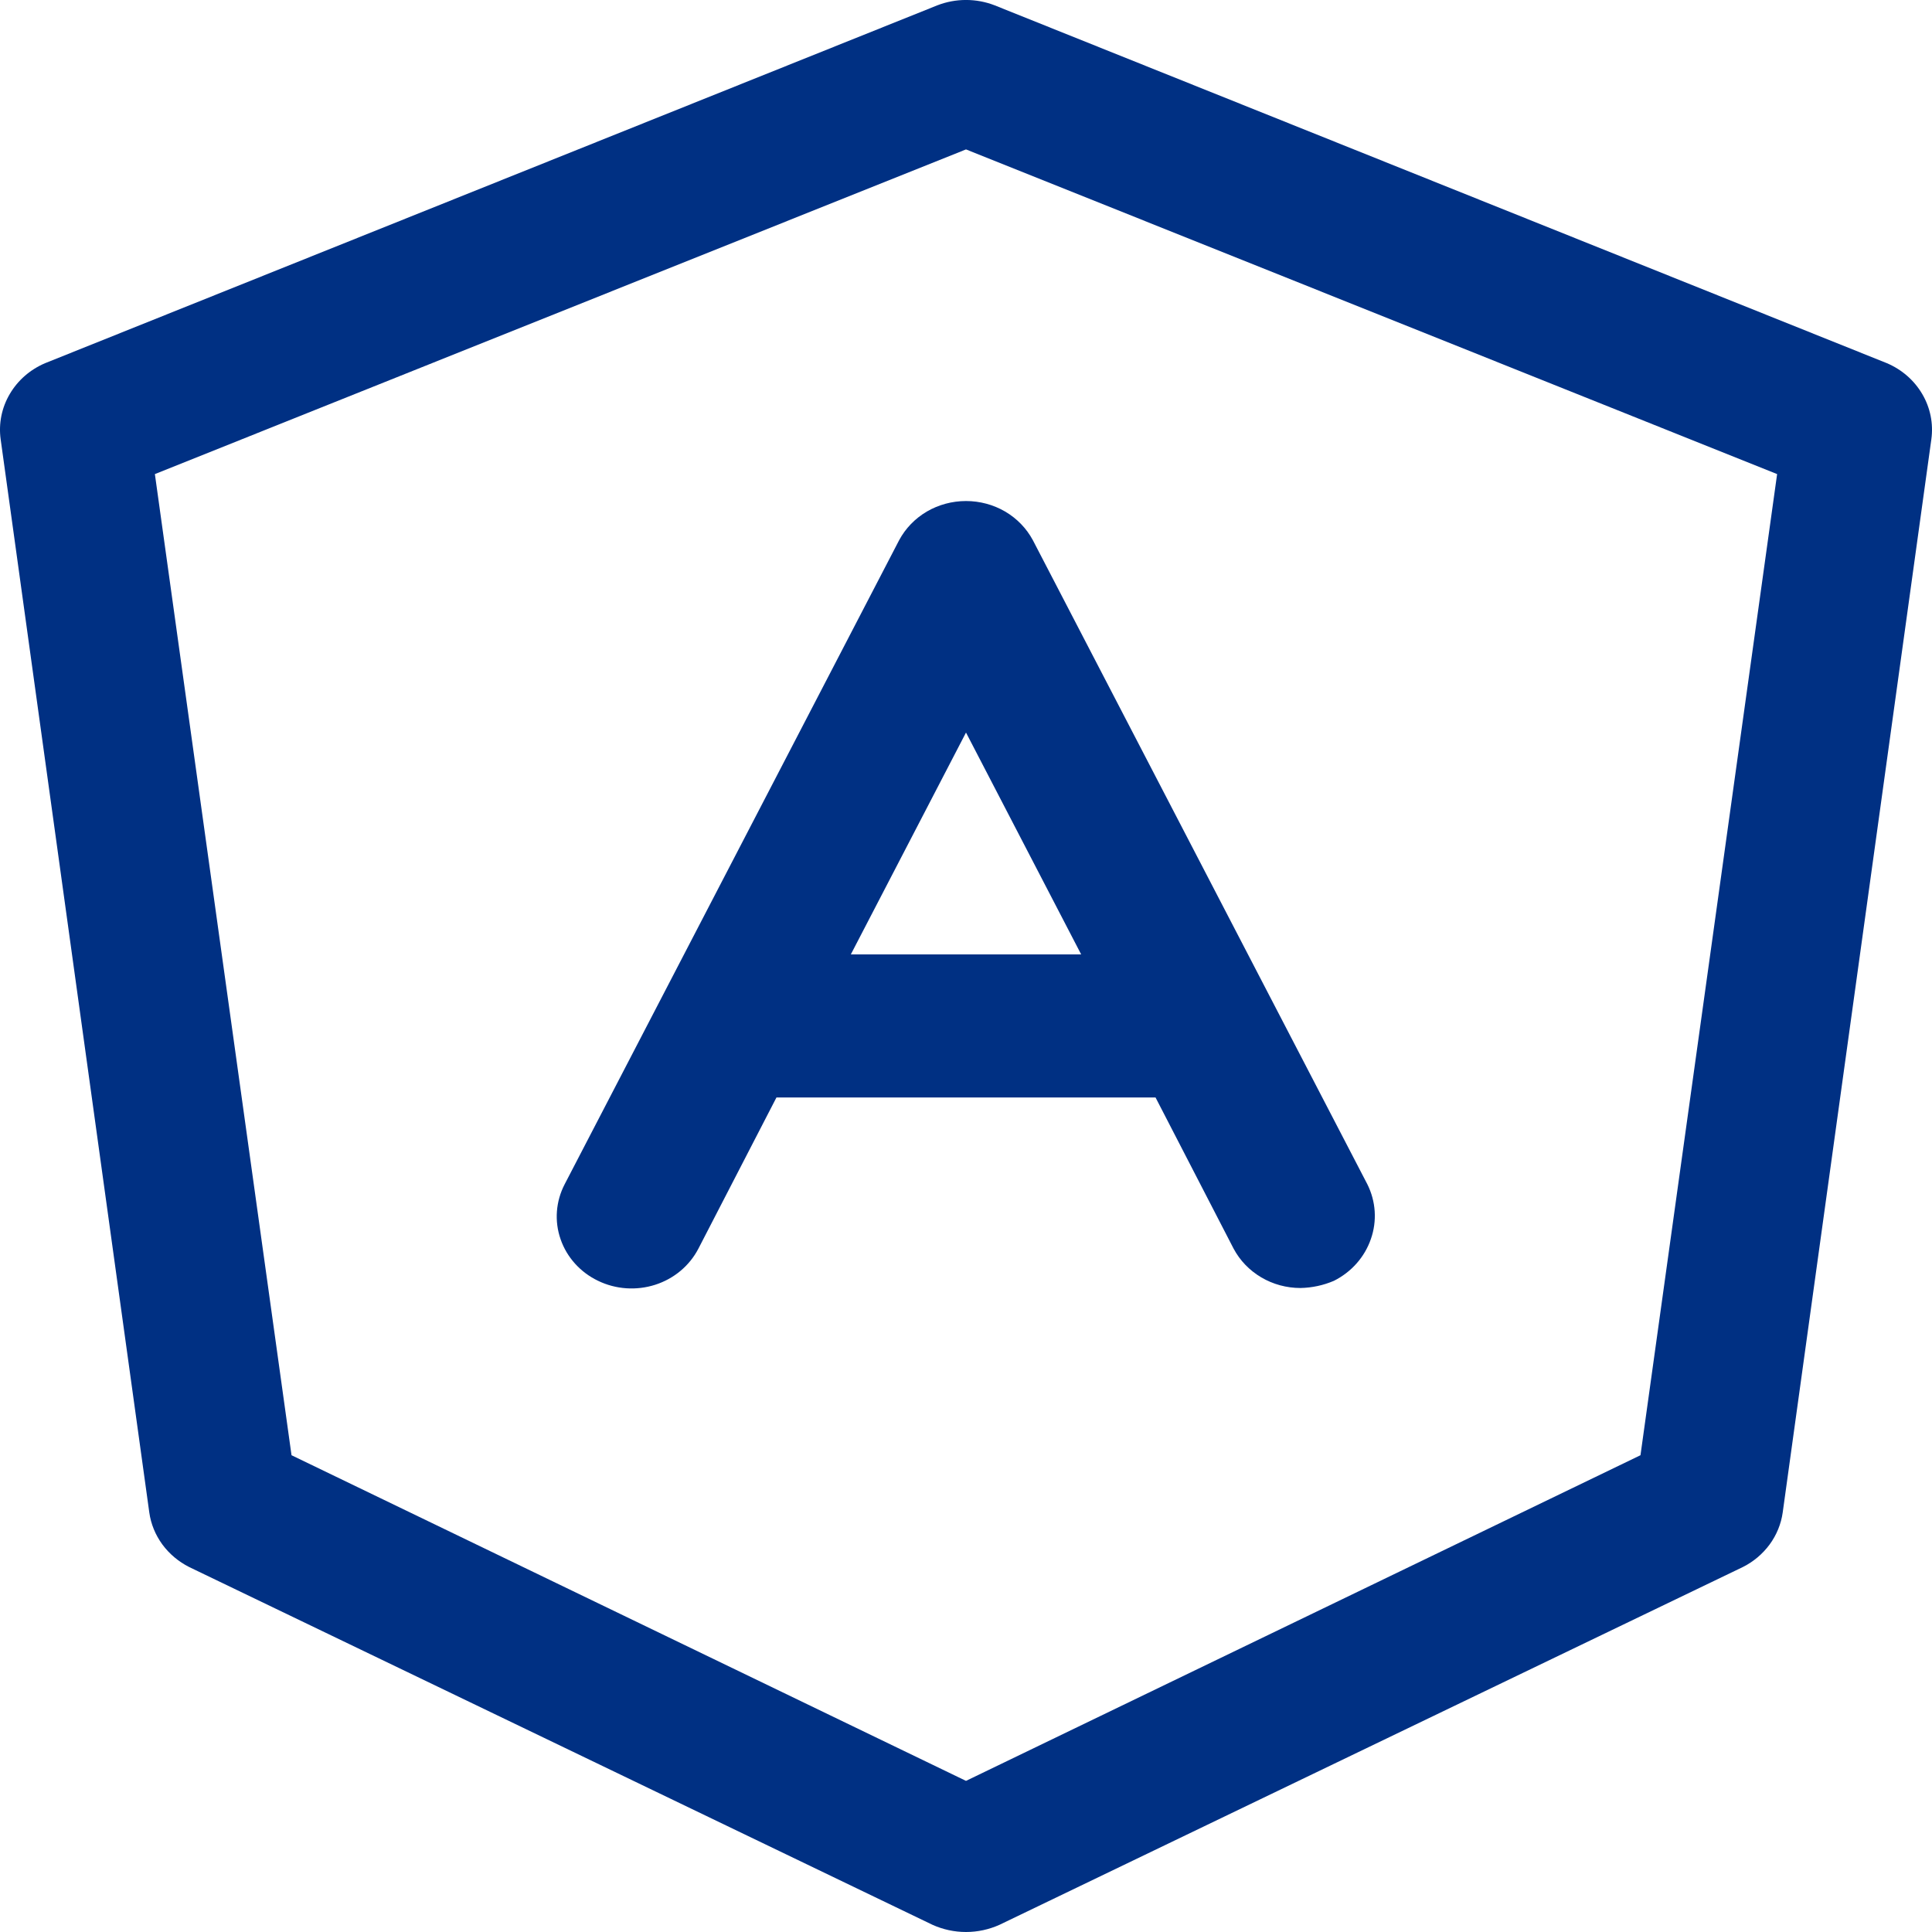
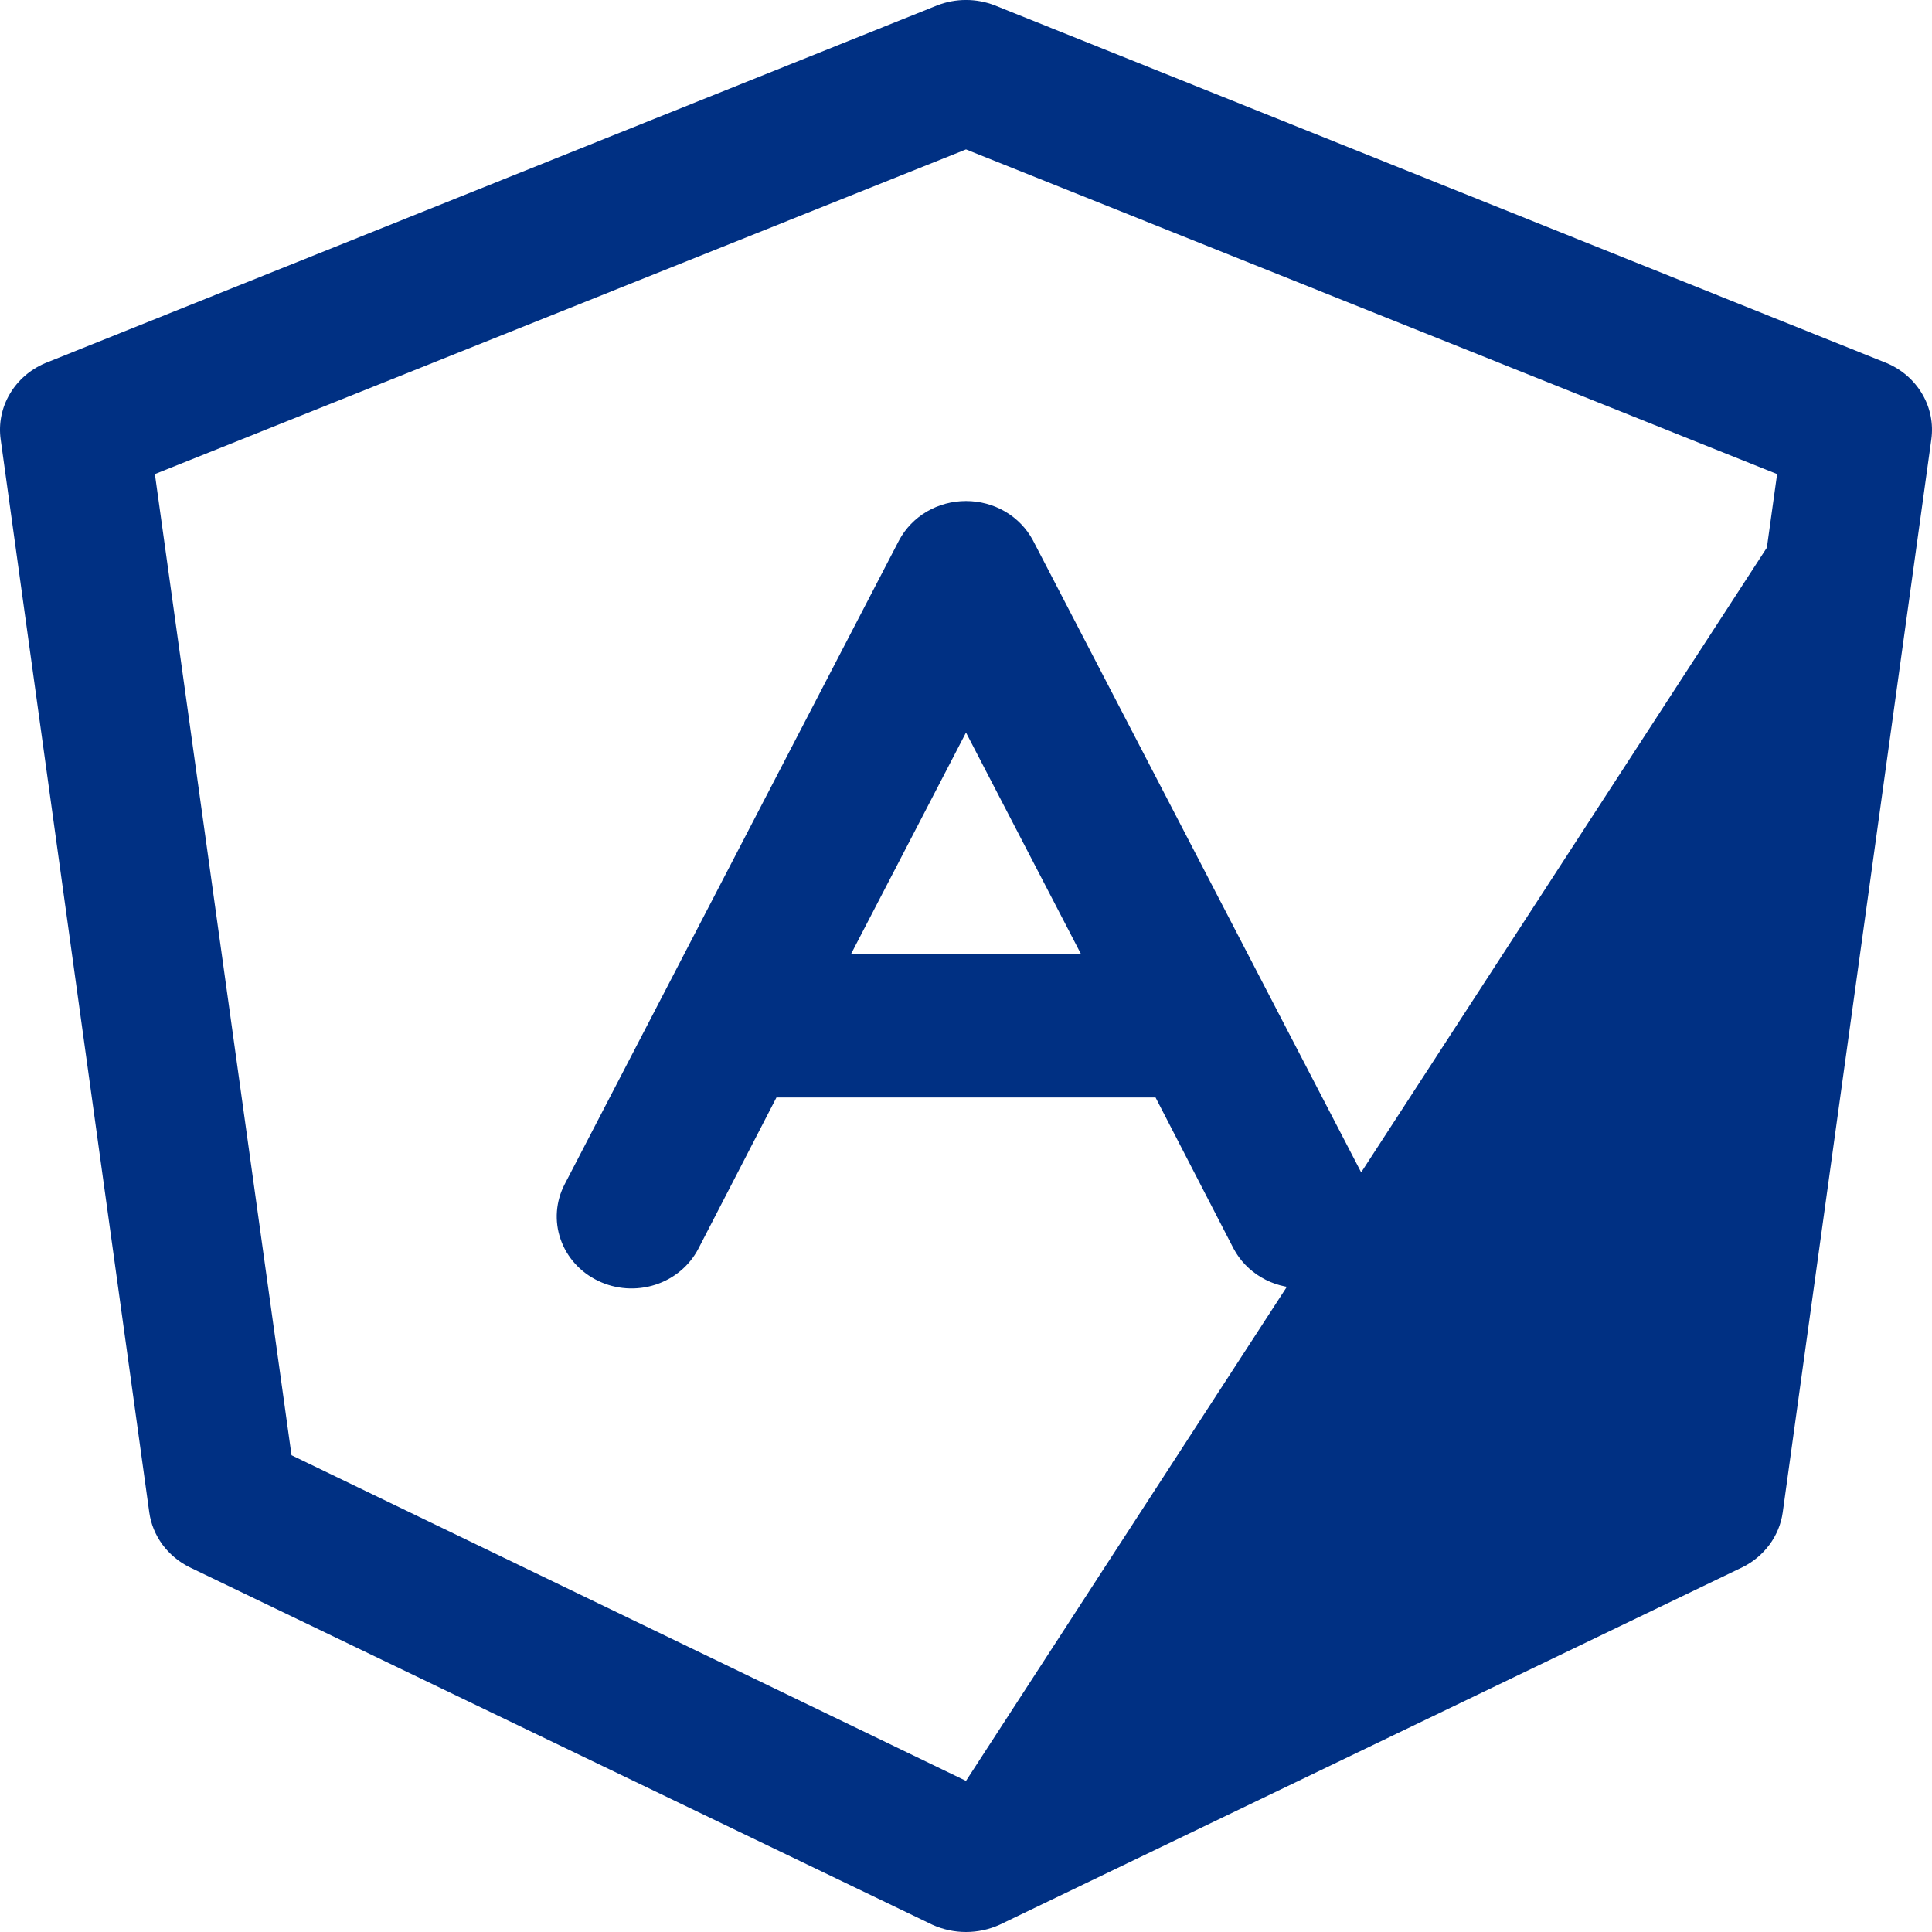
<svg xmlns="http://www.w3.org/2000/svg" width="18" height="18" viewBox="0 0 18 18" fill="none">
-   <path d="M17.578 3.383L9.268 0.05C9.096 -0.017 8.904 -0.017 8.732 0.05L0.422 3.383C0.282 3.442 0.166 3.543 0.091 3.671C0.016 3.798 -0.014 3.946 0.006 4.092L1.391 14.092C1.406 14.199 1.448 14.301 1.513 14.39C1.578 14.478 1.664 14.55 1.763 14.6L8.688 17.933C8.786 17.977 8.892 18 9 18C9.108 18 9.214 17.977 9.312 17.933L16.237 14.6C16.337 14.55 16.422 14.478 16.487 14.39C16.552 14.301 16.594 14.199 16.609 14.092L17.994 4.092C18.014 3.946 17.984 3.798 17.909 3.671C17.834 3.543 17.718 3.442 17.578 3.383ZM15.284 13.558L9 16.592L2.716 13.558L1.443 4.417L9 1.392L16.557 4.417L15.284 13.558ZM8.377 5.033L5.261 11.033C5.178 11.193 5.164 11.377 5.223 11.546C5.281 11.714 5.407 11.854 5.572 11.933C5.737 12.013 5.929 12.026 6.104 11.97C6.279 11.914 6.424 11.793 6.507 11.633L7.234 10.225H10.766L11.493 11.633C11.552 11.744 11.641 11.836 11.751 11.901C11.861 11.966 11.987 12 12.116 12C12.224 11.998 12.33 11.975 12.428 11.933C12.591 11.851 12.714 11.712 12.772 11.544C12.831 11.376 12.819 11.193 12.739 11.033L9.623 5.033C9.564 4.923 9.475 4.831 9.365 4.766C9.255 4.702 9.129 4.668 9 4.668C8.871 4.668 8.745 4.702 8.635 4.766C8.525 4.831 8.436 4.923 8.377 5.033ZM10.073 8.892H7.927L9 6.825L10.073 8.892Z" fill="#003083" />
+   <path d="M17.578 3.383L9.268 0.05C9.096 -0.017 8.904 -0.017 8.732 0.05L0.422 3.383C0.282 3.442 0.166 3.543 0.091 3.671C0.016 3.798 -0.014 3.946 0.006 4.092L1.391 14.092C1.406 14.199 1.448 14.301 1.513 14.39C1.578 14.478 1.664 14.55 1.763 14.6L8.688 17.933C8.786 17.977 8.892 18 9 18C9.108 18 9.214 17.977 9.312 17.933L16.237 14.6C16.337 14.55 16.422 14.478 16.487 14.39C16.552 14.301 16.594 14.199 16.609 14.092L17.994 4.092C18.014 3.946 17.984 3.798 17.909 3.671C17.834 3.543 17.718 3.442 17.578 3.383ZL9 16.592L2.716 13.558L1.443 4.417L9 1.392L16.557 4.417L15.284 13.558ZM8.377 5.033L5.261 11.033C5.178 11.193 5.164 11.377 5.223 11.546C5.281 11.714 5.407 11.854 5.572 11.933C5.737 12.013 5.929 12.026 6.104 11.97C6.279 11.914 6.424 11.793 6.507 11.633L7.234 10.225H10.766L11.493 11.633C11.552 11.744 11.641 11.836 11.751 11.901C11.861 11.966 11.987 12 12.116 12C12.224 11.998 12.33 11.975 12.428 11.933C12.591 11.851 12.714 11.712 12.772 11.544C12.831 11.376 12.819 11.193 12.739 11.033L9.623 5.033C9.564 4.923 9.475 4.831 9.365 4.766C9.255 4.702 9.129 4.668 9 4.668C8.871 4.668 8.745 4.702 8.635 4.766C8.525 4.831 8.436 4.923 8.377 5.033ZM10.073 8.892H7.927L9 6.825L10.073 8.892Z" fill="#003083" />
</svg>